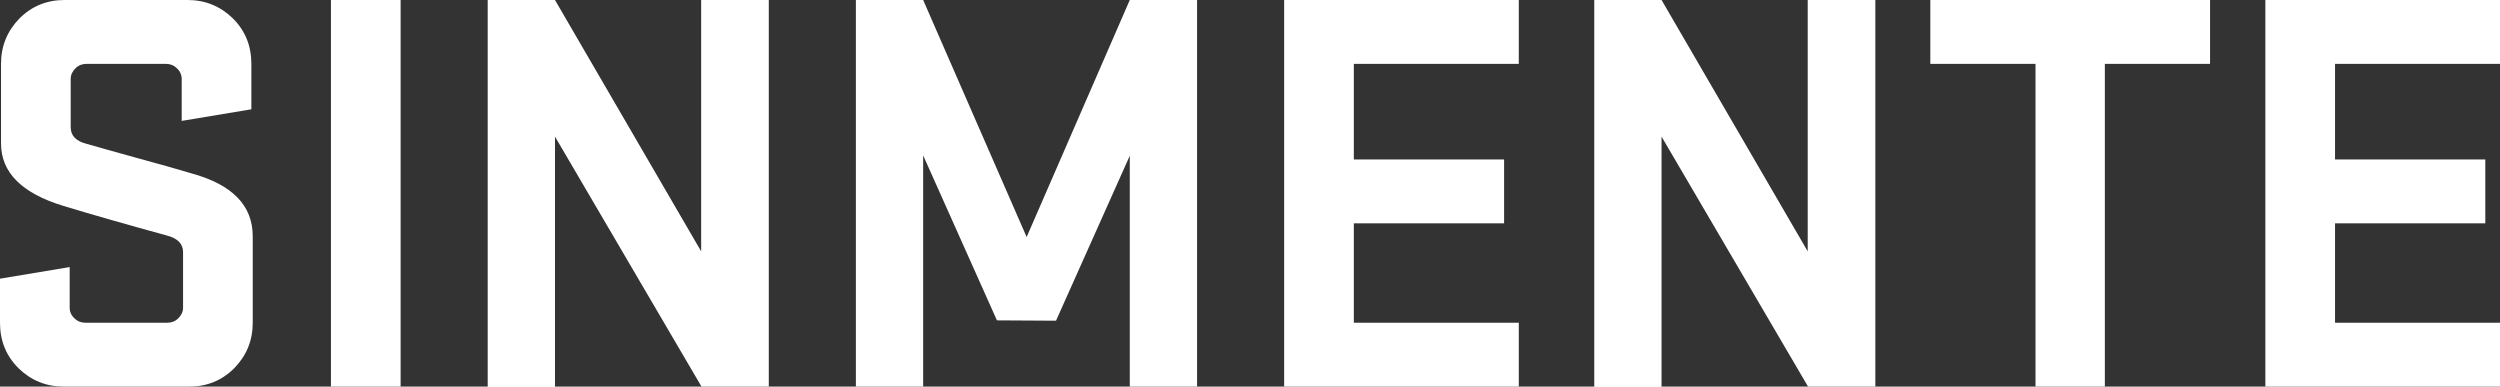
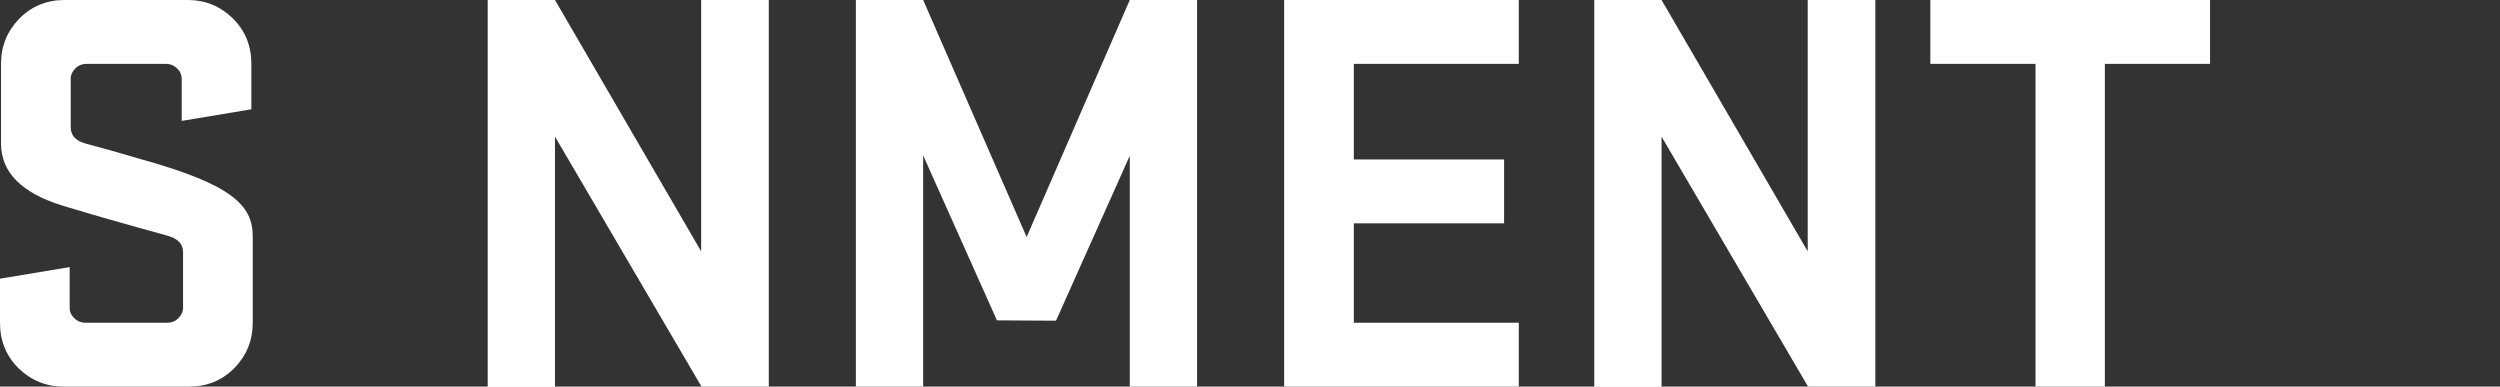
<svg xmlns="http://www.w3.org/2000/svg" version="1.1" id="Layer_1" x="0px" y="0px" viewBox="0 0 732 113.2" style="enable-background:new 0 0 732 113.2;" xml:space="preserve">
  <rect x="0" y="0" width="732" height="113.2" fill="#333333" stroke="none" />
  <style type="text/css">
	.st0{fill:#FFFFFF;}
</style>
  <g>
-     <path class="st0" d="M49,69c-12-3.3-22.2-6.2-30.4-8.7C6.4,56.6,0.3,50.5,0.3,42V18.7c0-5.2,1.8-9.6,5.4-13.3   C9.3,1.8,13.7,0,18.9,0h36c5.2,0,9.6,1.8,13.3,5.4c3.6,3.6,5.4,8,5.4,13.3V32l-20.4,3.4V23.1c0-1.2-0.5-2.3-1.4-3.1   c-0.9-0.9-2-1.3-3.2-1.3H25.3c-1.2,0-2.3,0.4-3.2,1.3c-0.9,0.9-1.4,1.9-1.4,3.1v14.1c0,2.5,1.5,4.1,4.6,4.9c3.2,0.9,8,2.3,14.6,4.1   s12,3.3,16.3,4.6C68.1,54.1,74,60.2,74,69.2v25.3c0,5.2-1.8,9.6-5.4,13.3c-3.6,3.6-8,5.4-13.2,5.4H18.7c-5.2,0-9.6-1.8-13.3-5.4   c-3.6-3.6-5.4-8-5.4-13.3V81.6l20.4-3.4v11.9c0,1.2,0.5,2.3,1.4,3.1c0.9,0.9,2,1.3,3.2,1.3h24c1.2,0,2.3-0.4,3.2-1.3   s1.4-1.9,1.4-3.1V73.8C53.6,71.4,52,69.8,49,69z" />
-     <path class="st0" d="M117.3,0v113.2H96.9V0H117.3z" />
+     <path class="st0" d="M49,69c-12-3.3-22.2-6.2-30.4-8.7C6.4,56.6,0.3,50.5,0.3,42V18.7c0-5.2,1.8-9.6,5.4-13.3   C9.3,1.8,13.7,0,18.9,0h36c5.2,0,9.6,1.8,13.3,5.4c3.6,3.6,5.4,8,5.4,13.3V32l-20.4,3.4V23.1c0-1.2-0.5-2.3-1.4-3.1   c-0.9-0.9-2-1.3-3.2-1.3H25.3c-1.2,0-2.3,0.4-3.2,1.3c-0.9,0.9-1.4,1.9-1.4,3.1v14.1c0,2.5,1.5,4.1,4.6,4.9s12,3.3,16.3,4.6C68.1,54.1,74,60.2,74,69.2v25.3c0,5.2-1.8,9.6-5.4,13.3c-3.6,3.6-8,5.4-13.2,5.4H18.7c-5.2,0-9.6-1.8-13.3-5.4   c-3.6-3.6-5.4-8-5.4-13.3V81.6l20.4-3.4v11.9c0,1.2,0.5,2.3,1.4,3.1c0.9,0.9,2,1.3,3.2,1.3h24c1.2,0,2.3-0.4,3.2-1.3   s1.4-1.9,1.4-3.1V73.8C53.6,71.4,52,69.8,49,69z" />
    <path class="st0" d="M225.1,0v113.2h-19.7L162.5,40v73.3h-19.7V0h19.7l42.8,73.6V0H225.1z" />
    <path class="st0" d="M291.9,93.8l-21.6-48.3v67.7h-19.7V0h19.7l30.3,69.4L330.8,0h19.7v113.2h-19.7V45.6l-21.6,48.3L291.9,93.8   L291.9,93.8z" />
    <path class="st0" d="M376,113.2V0h68.7v18.7h-48.3v28h44v18.7h-44v29.1h48.3v18.7H376z" />
    <path class="st0" d="M549.1,0v113.2h-19.7L486.5,40v73.3h-19.7V0h19.7l42.8,73.6V0H549.1z" />
    <path class="st0" d="M565.2,18.7V0h81.9v18.7h-30.8v94.5H596V18.7H565.2z" />
-     <path class="st0" d="M663.3,113.2V0H732v18.7h-48.3v28h44v18.7h-44v29.1H732v18.7H663.3z" />
  </g>
</svg>